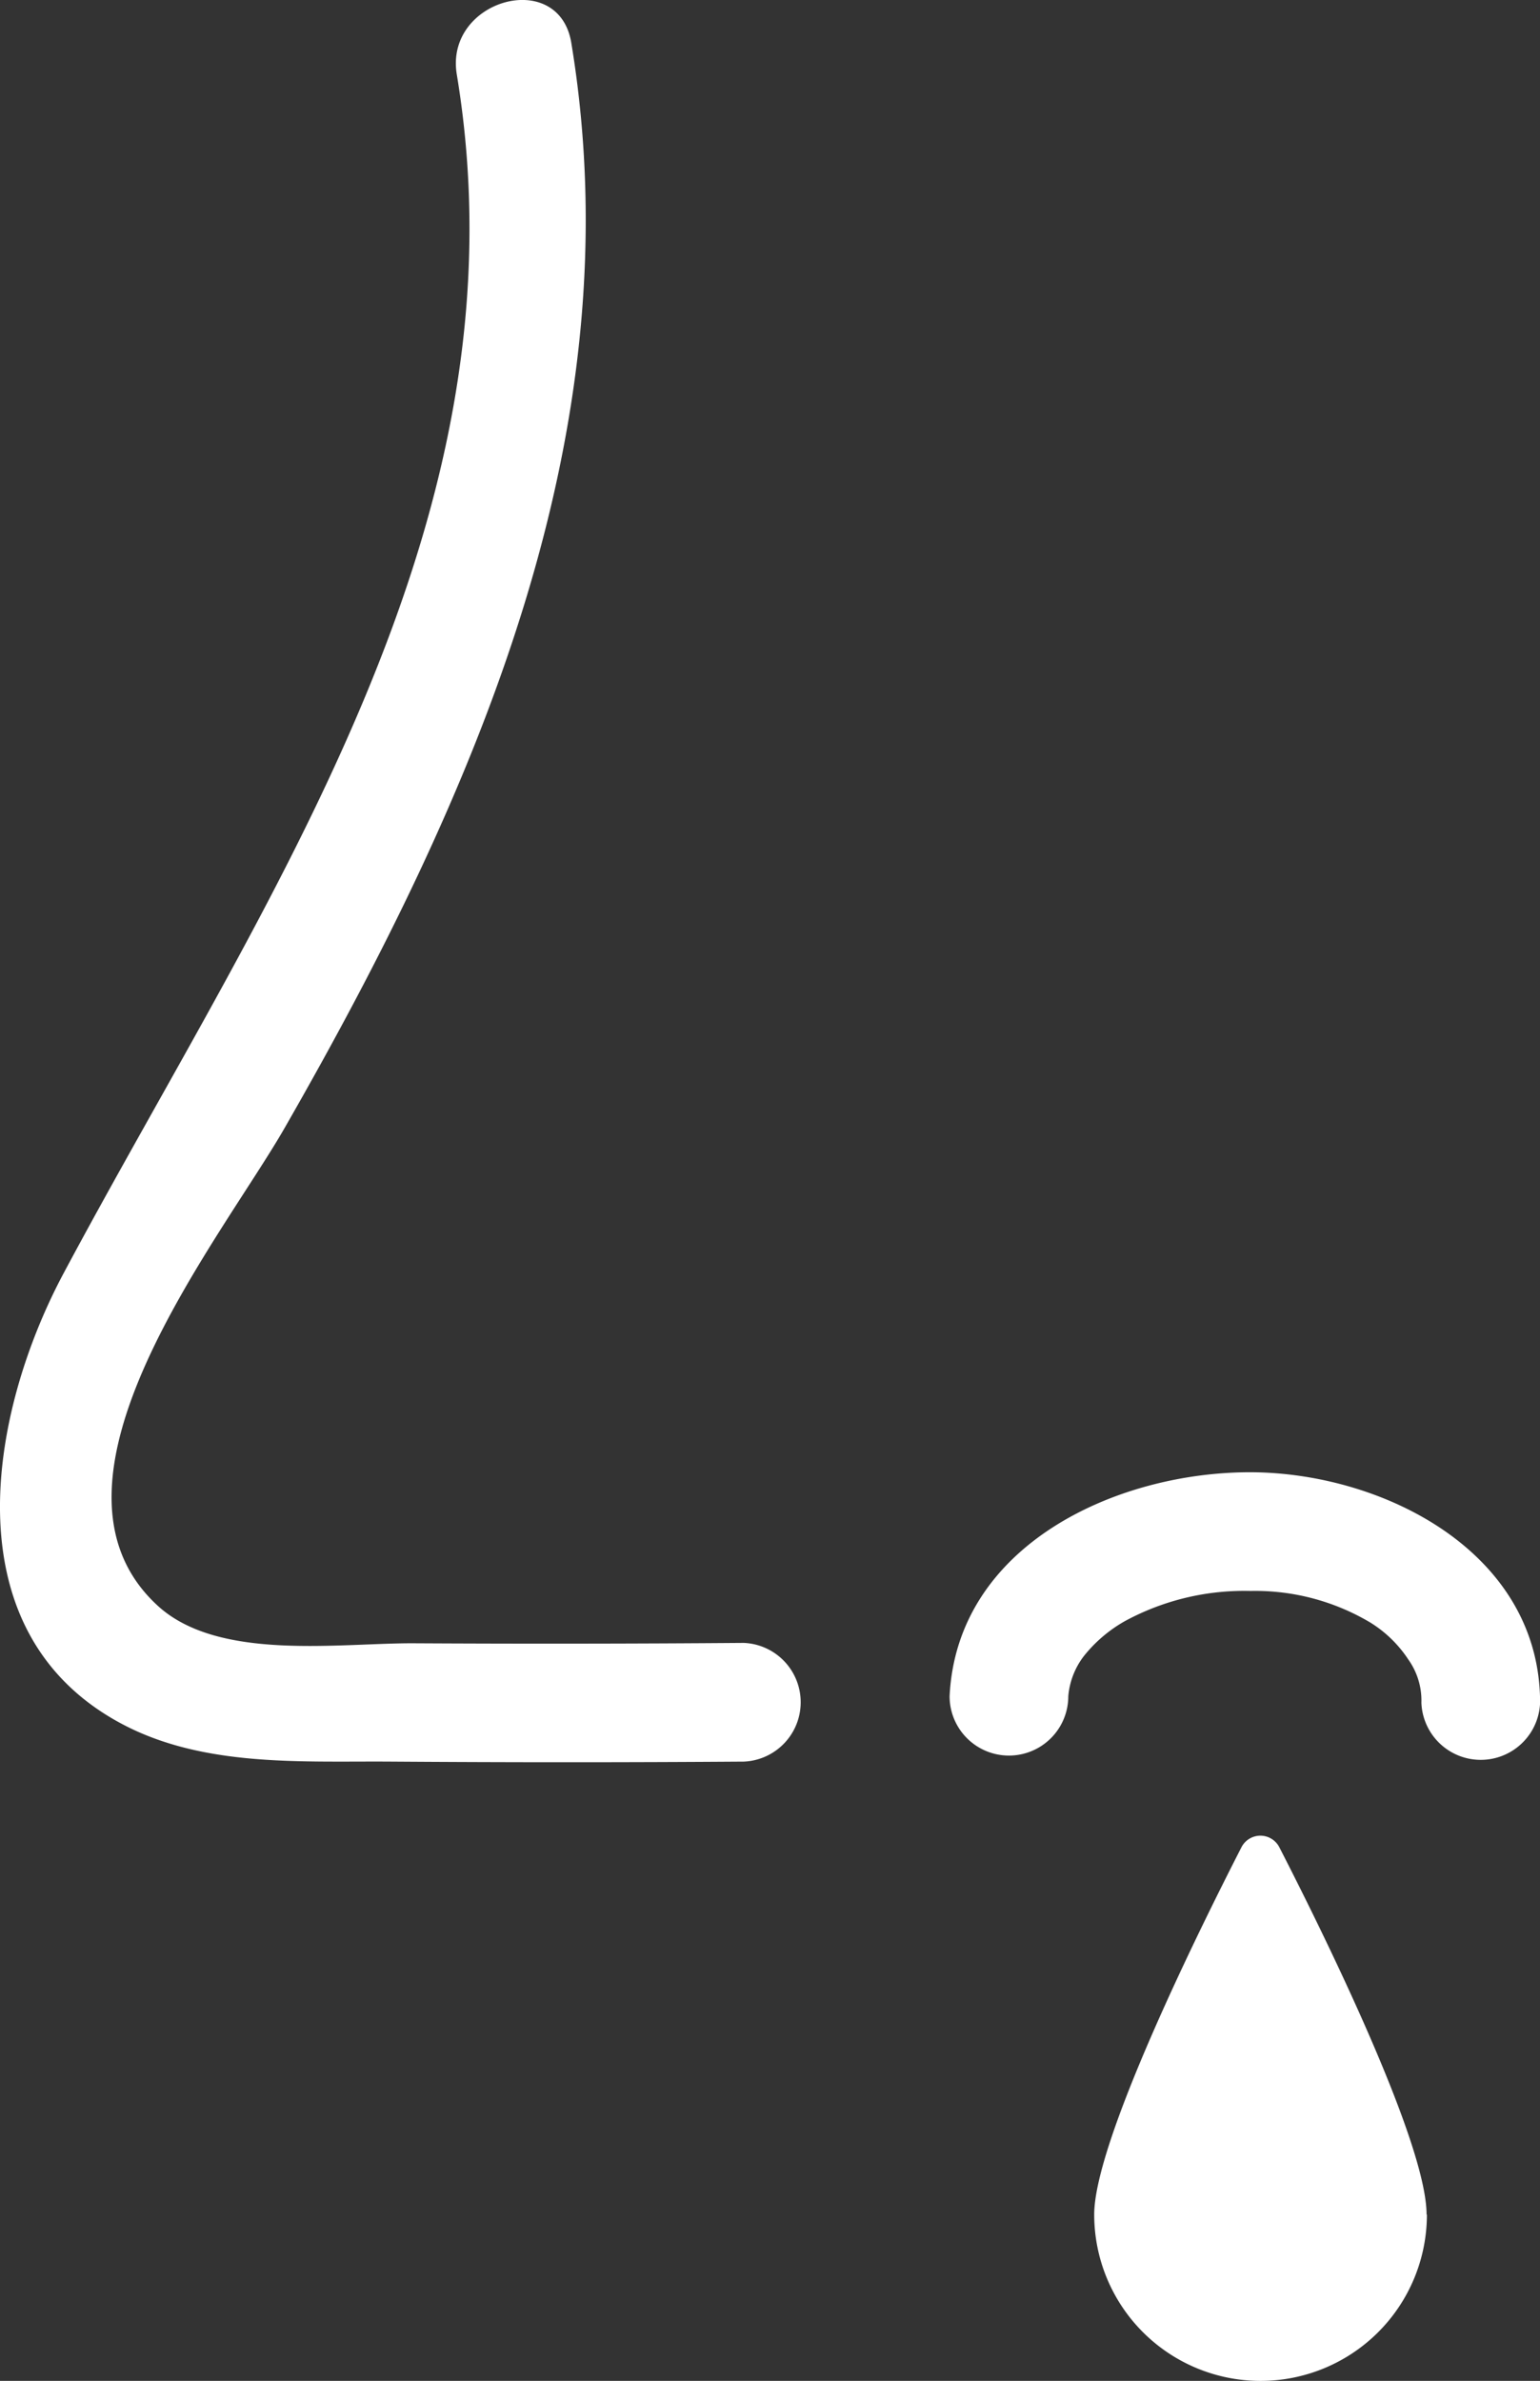
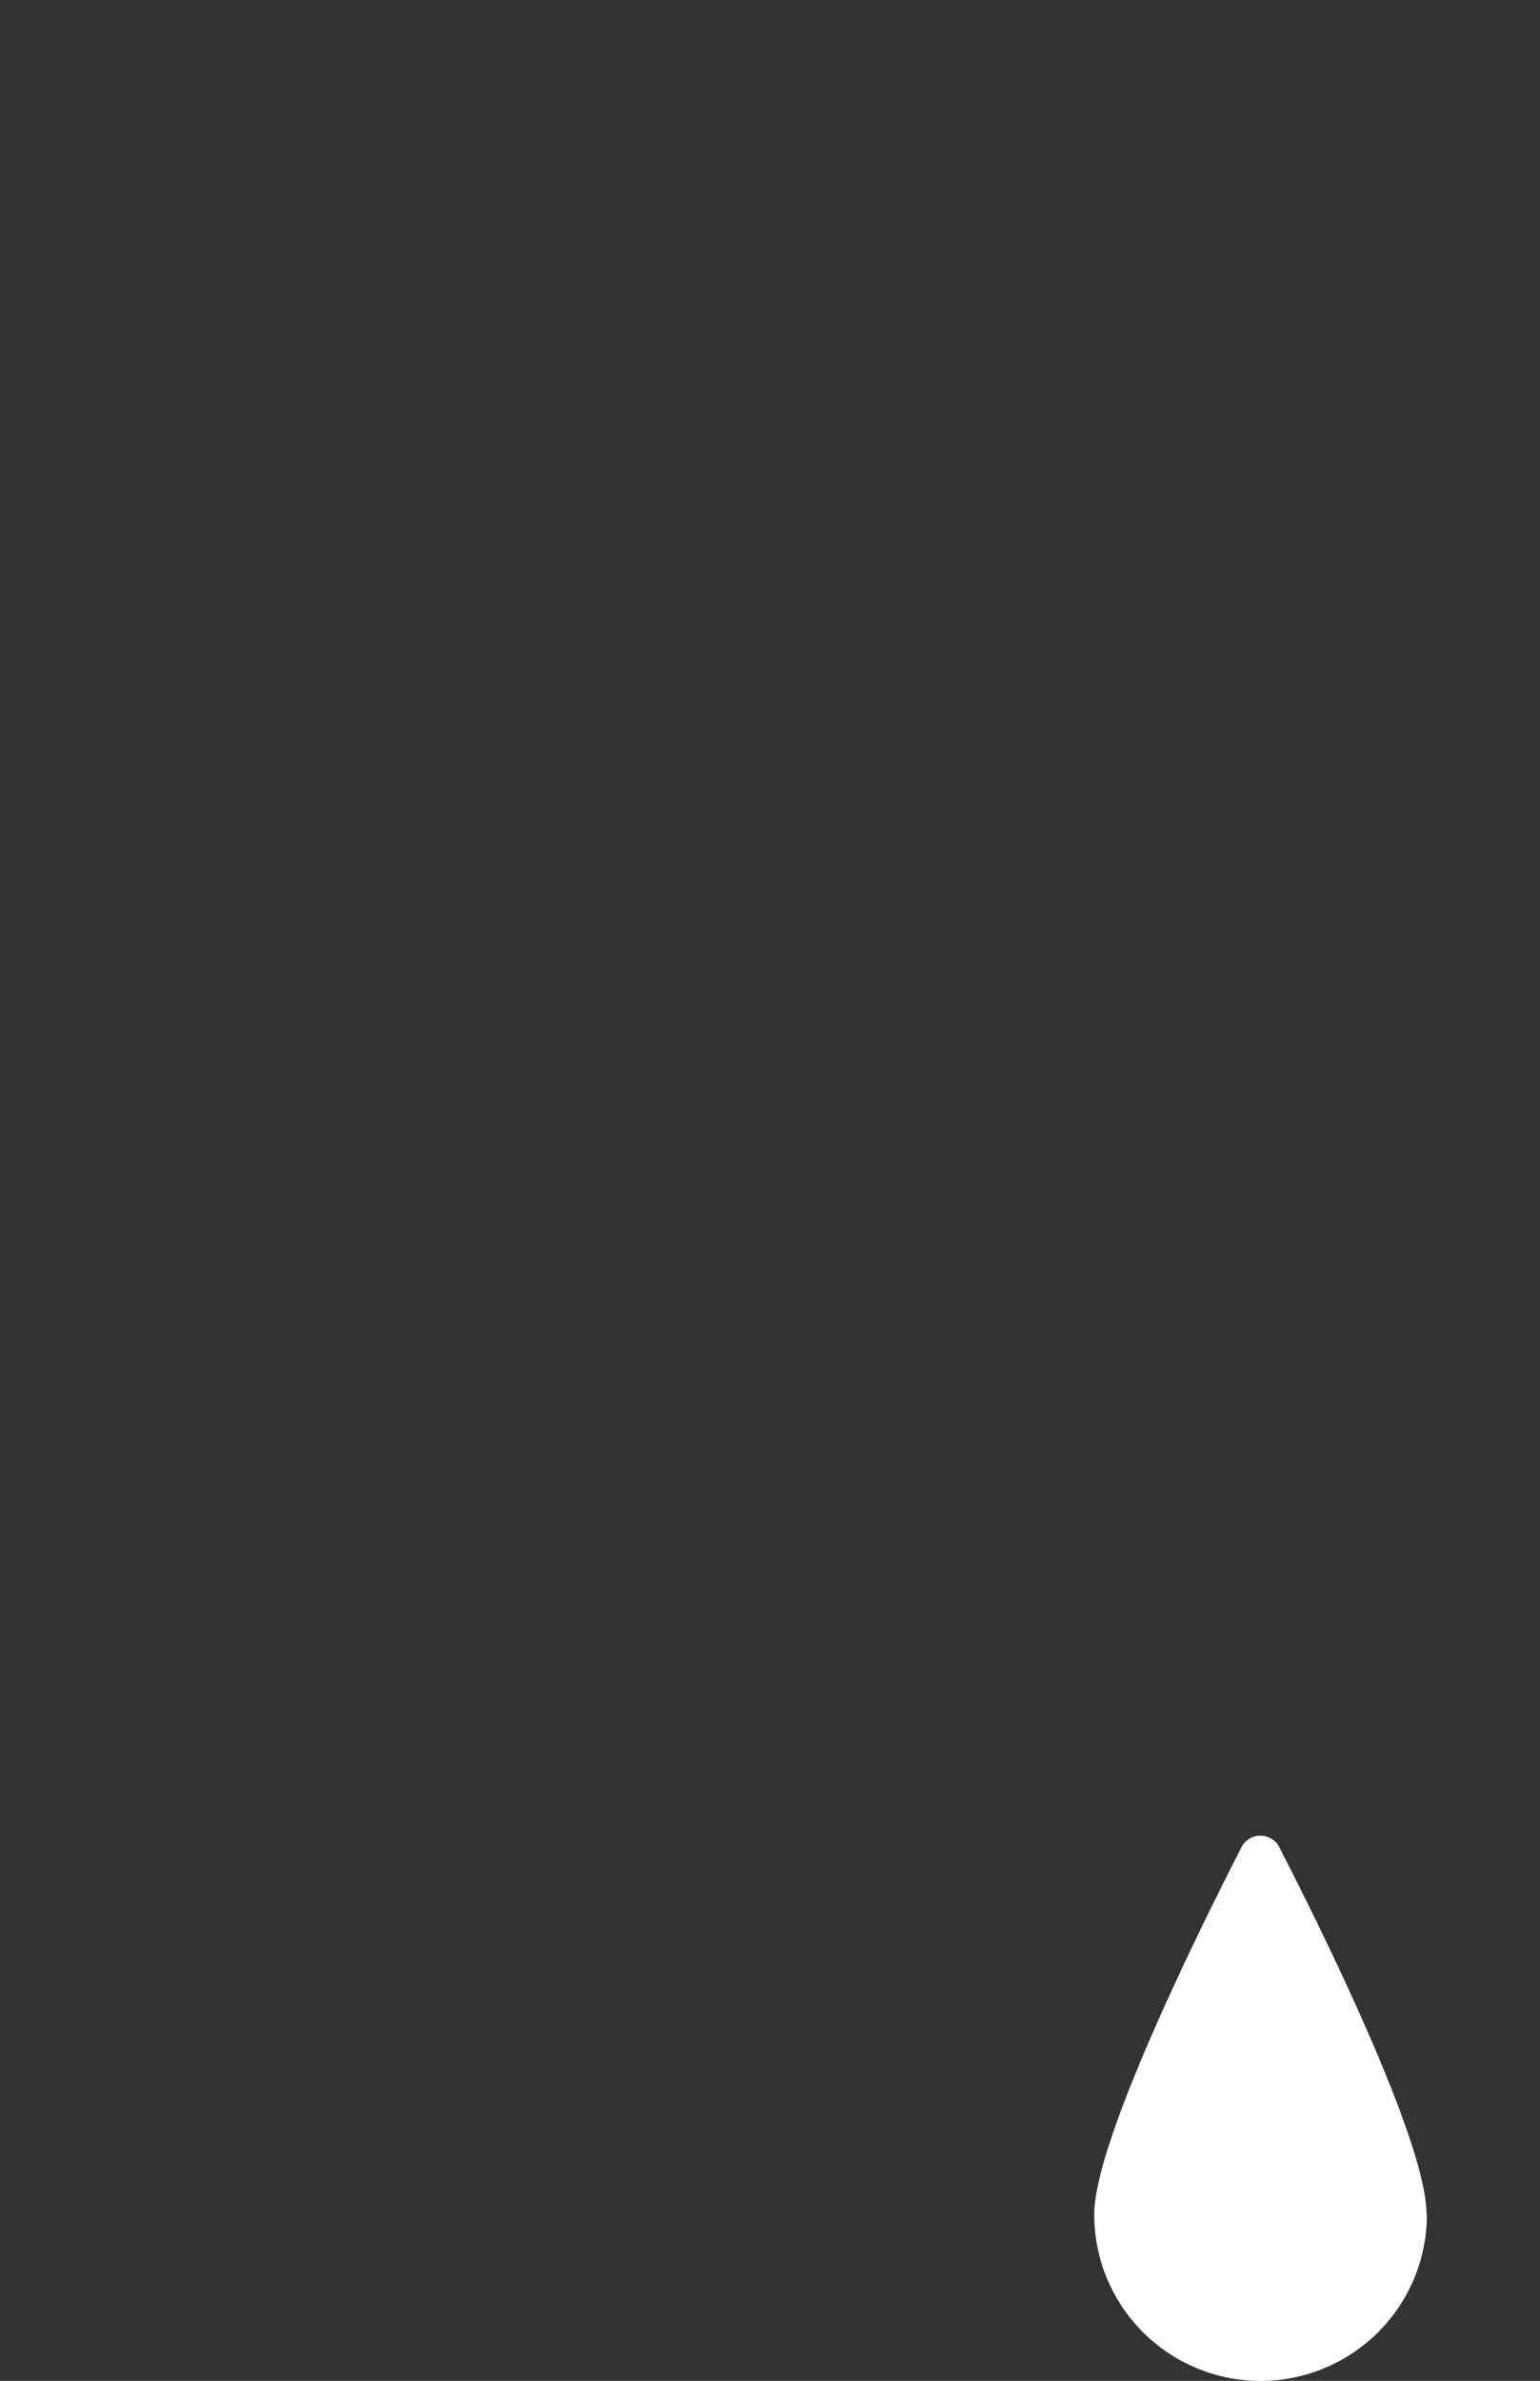
<svg xmlns="http://www.w3.org/2000/svg" width="32.435" height="50.142" viewBox="0 0 32.435 50.142">
  <rect x="0" y="0" width="32.435" height="50.142" fill="#333333" stroke="none" />
  <defs>
    <style>
      .cls-1 {
        fill: none;
      }

      .cls-2 {
        clip-path: url(#clip-path);
      }

      .cls-3 {
        fill: #fff;
      }
    </style>
    <clipPath id="clip-path">
      <rect id="長方形_6066" data-name="長方形 6066" class="cls-1" width="32.435" height="50.142" transform="translate(0 0)" />
    </clipPath>
  </defs>
  <g id="グループ_1648" data-name="グループ 1648" transform="translate(0 0)">
    <g id="グループ_1647" data-name="グループ 1647" class="cls-2">
-       <path id="パス_78" data-name="パス 78" class="cls-3" d="M9.621,1.569c1.564,9.447-4.073,17.368-8.279,25.242C-.245,29.78-1.05,34.383,2.567,36.306c1.721.915,3.78.781,5.668.794q3.714.026,7.428,0a1.251,1.251,0,0,0,0-2.5q-3.466.027-6.933.008c-1.576-.009-4.11.383-5.395-.779C.461,31.223,4.658,26.093,6,23.746,9.995,16.778,13.39,9.113,12.032.9,11.77-.679,9.36-.007,9.621,1.569" />
      <path id="パス_79" data-name="パス 79" class="cls-3" d="M30.053,46.639a3.5,3.5,0,0,1-7.007,0c0-1.527,2.183-5.942,3.1-7.733a.448.448,0,0,1,.8,0c.92,1.791,3.1,6.206,3.1,7.733" />
-       <path id="パス_80" data-name="パス 80" class="cls-3" d="M22.5,35.723a1.61,1.61,0,0,1,.327-.844,2.965,2.965,0,0,1,.862-.736,5.266,5.266,0,0,1,2.649-.637,4.741,4.741,0,0,1,2.523.665,2.582,2.582,0,0,1,.8.778,1.488,1.488,0,0,1,.276.913,1.251,1.251,0,0,0,2.5,0c0-3.169-3.3-4.847-6.094-4.856C23.519,31,20.156,32.537,20,35.723a1.25,1.25,0,0,0,2.5,0" />
    </g>
  </g>
</svg>